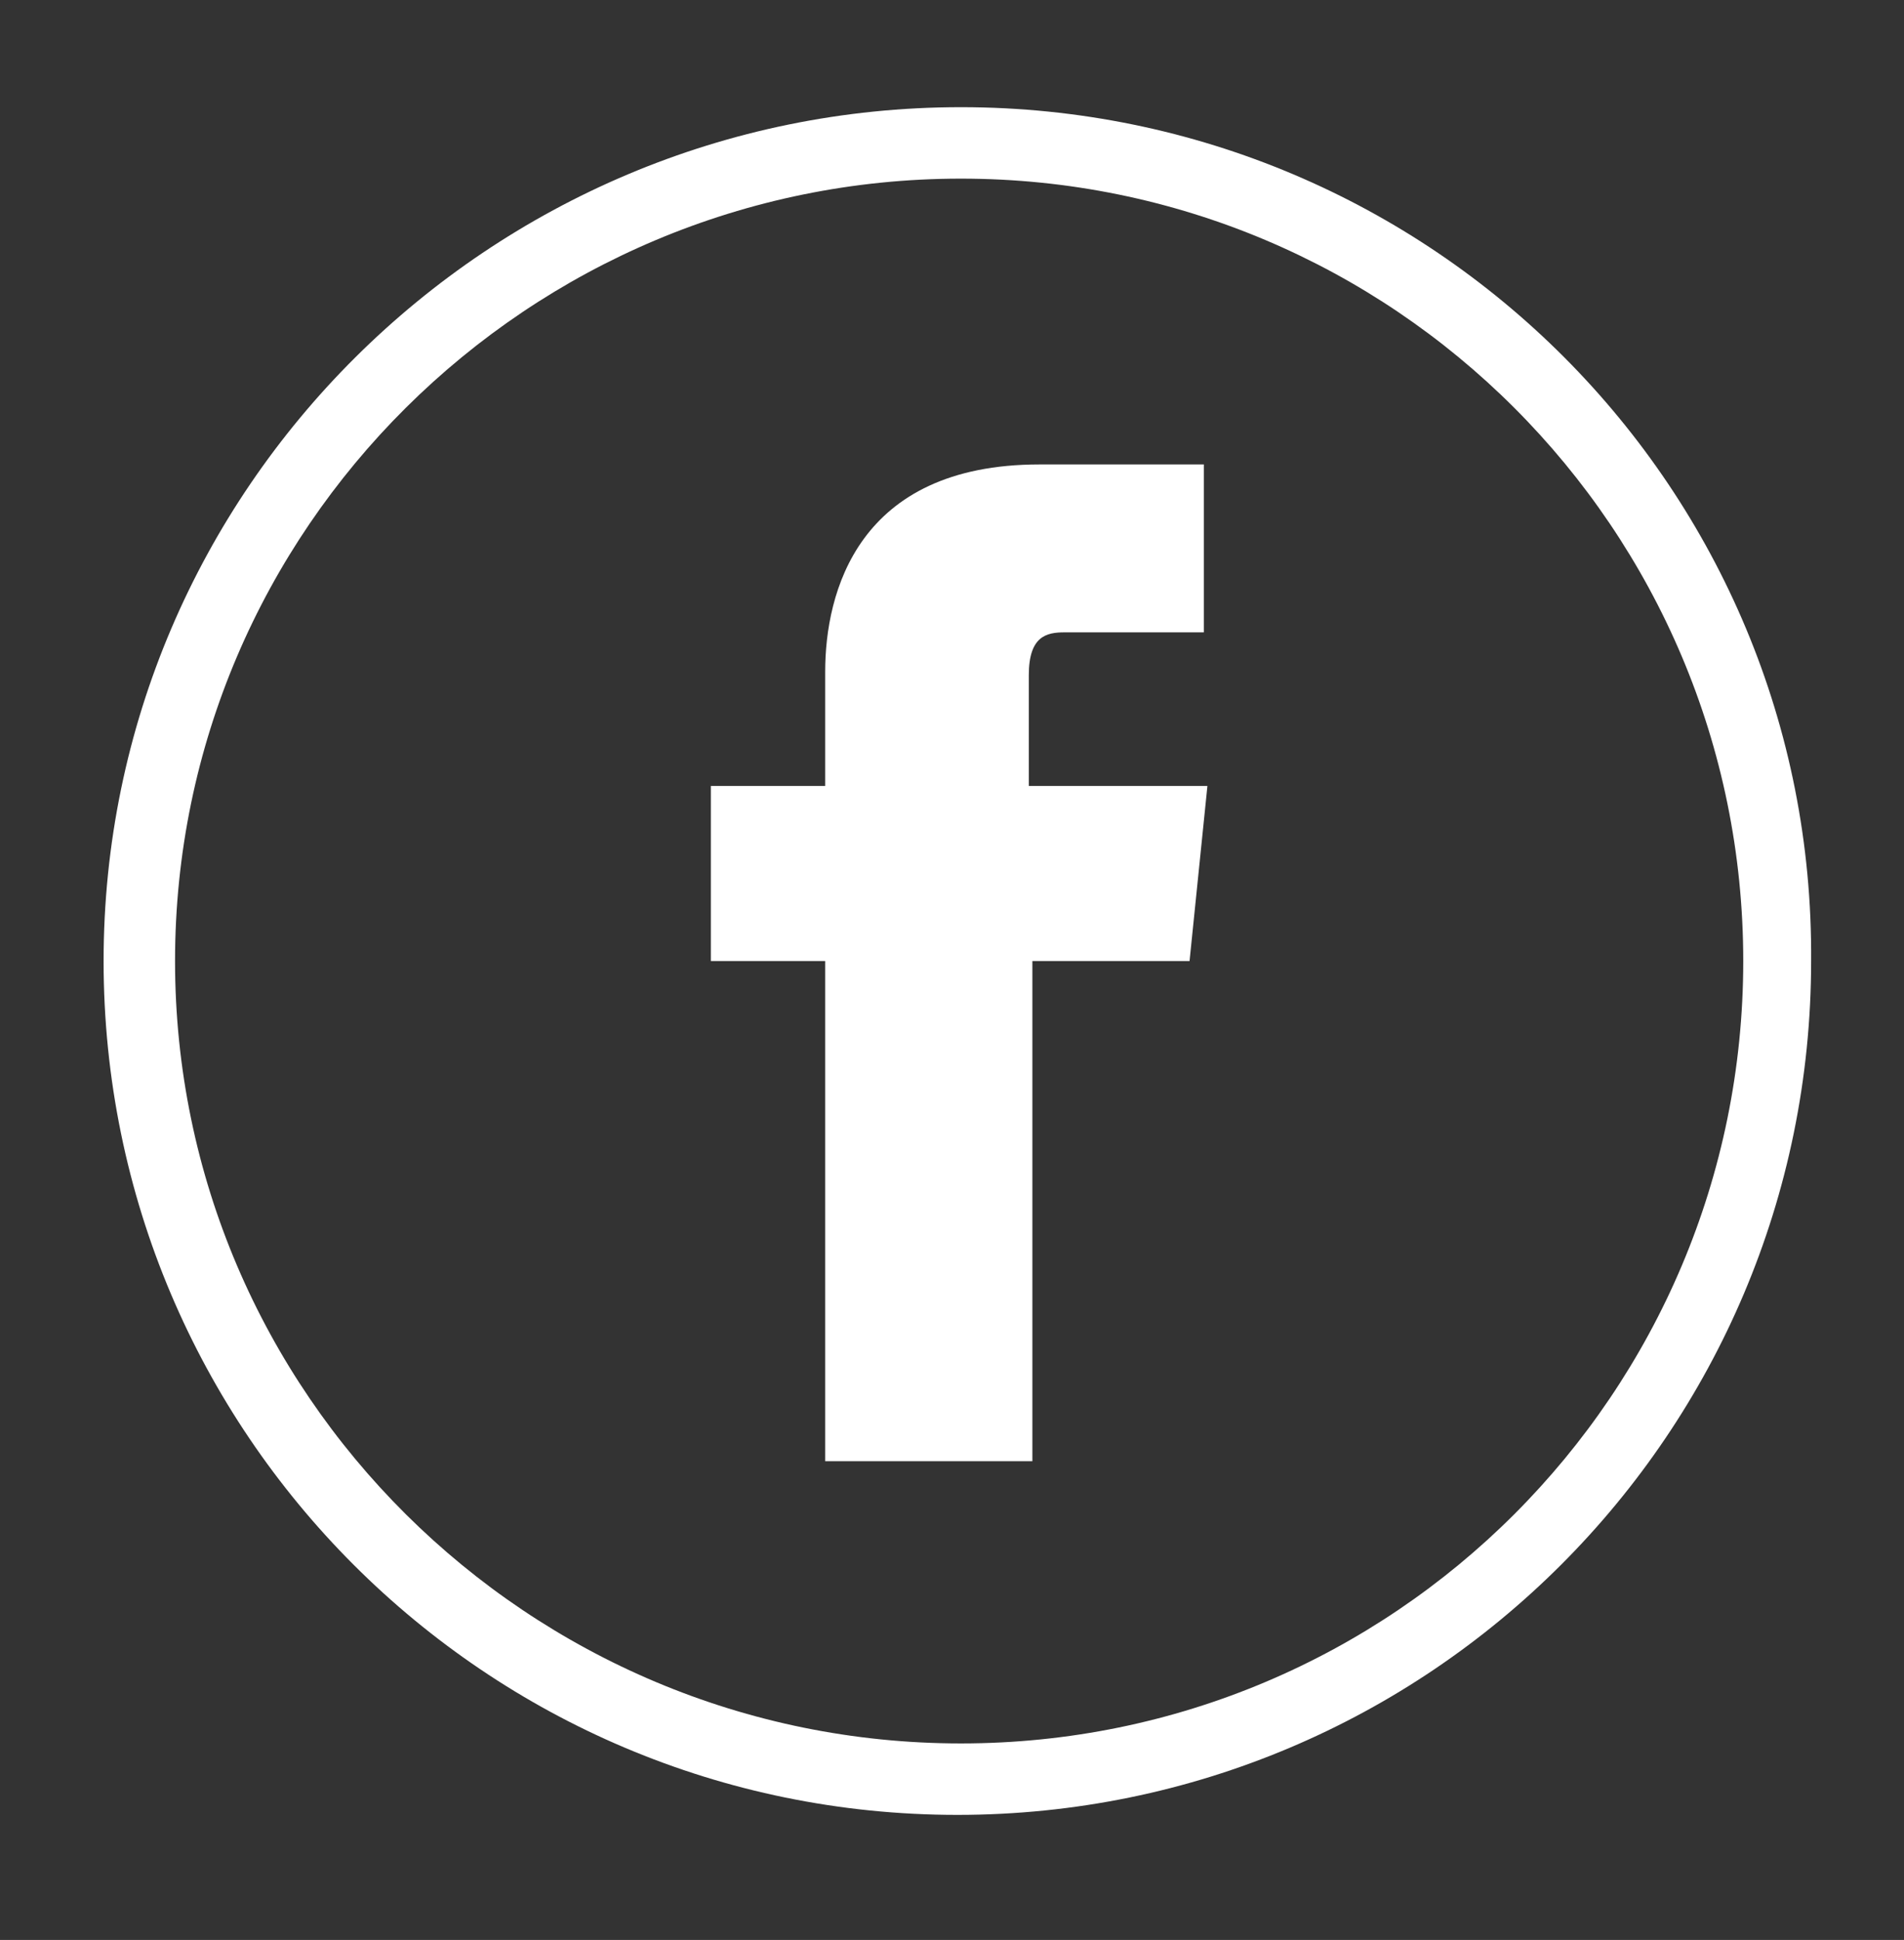
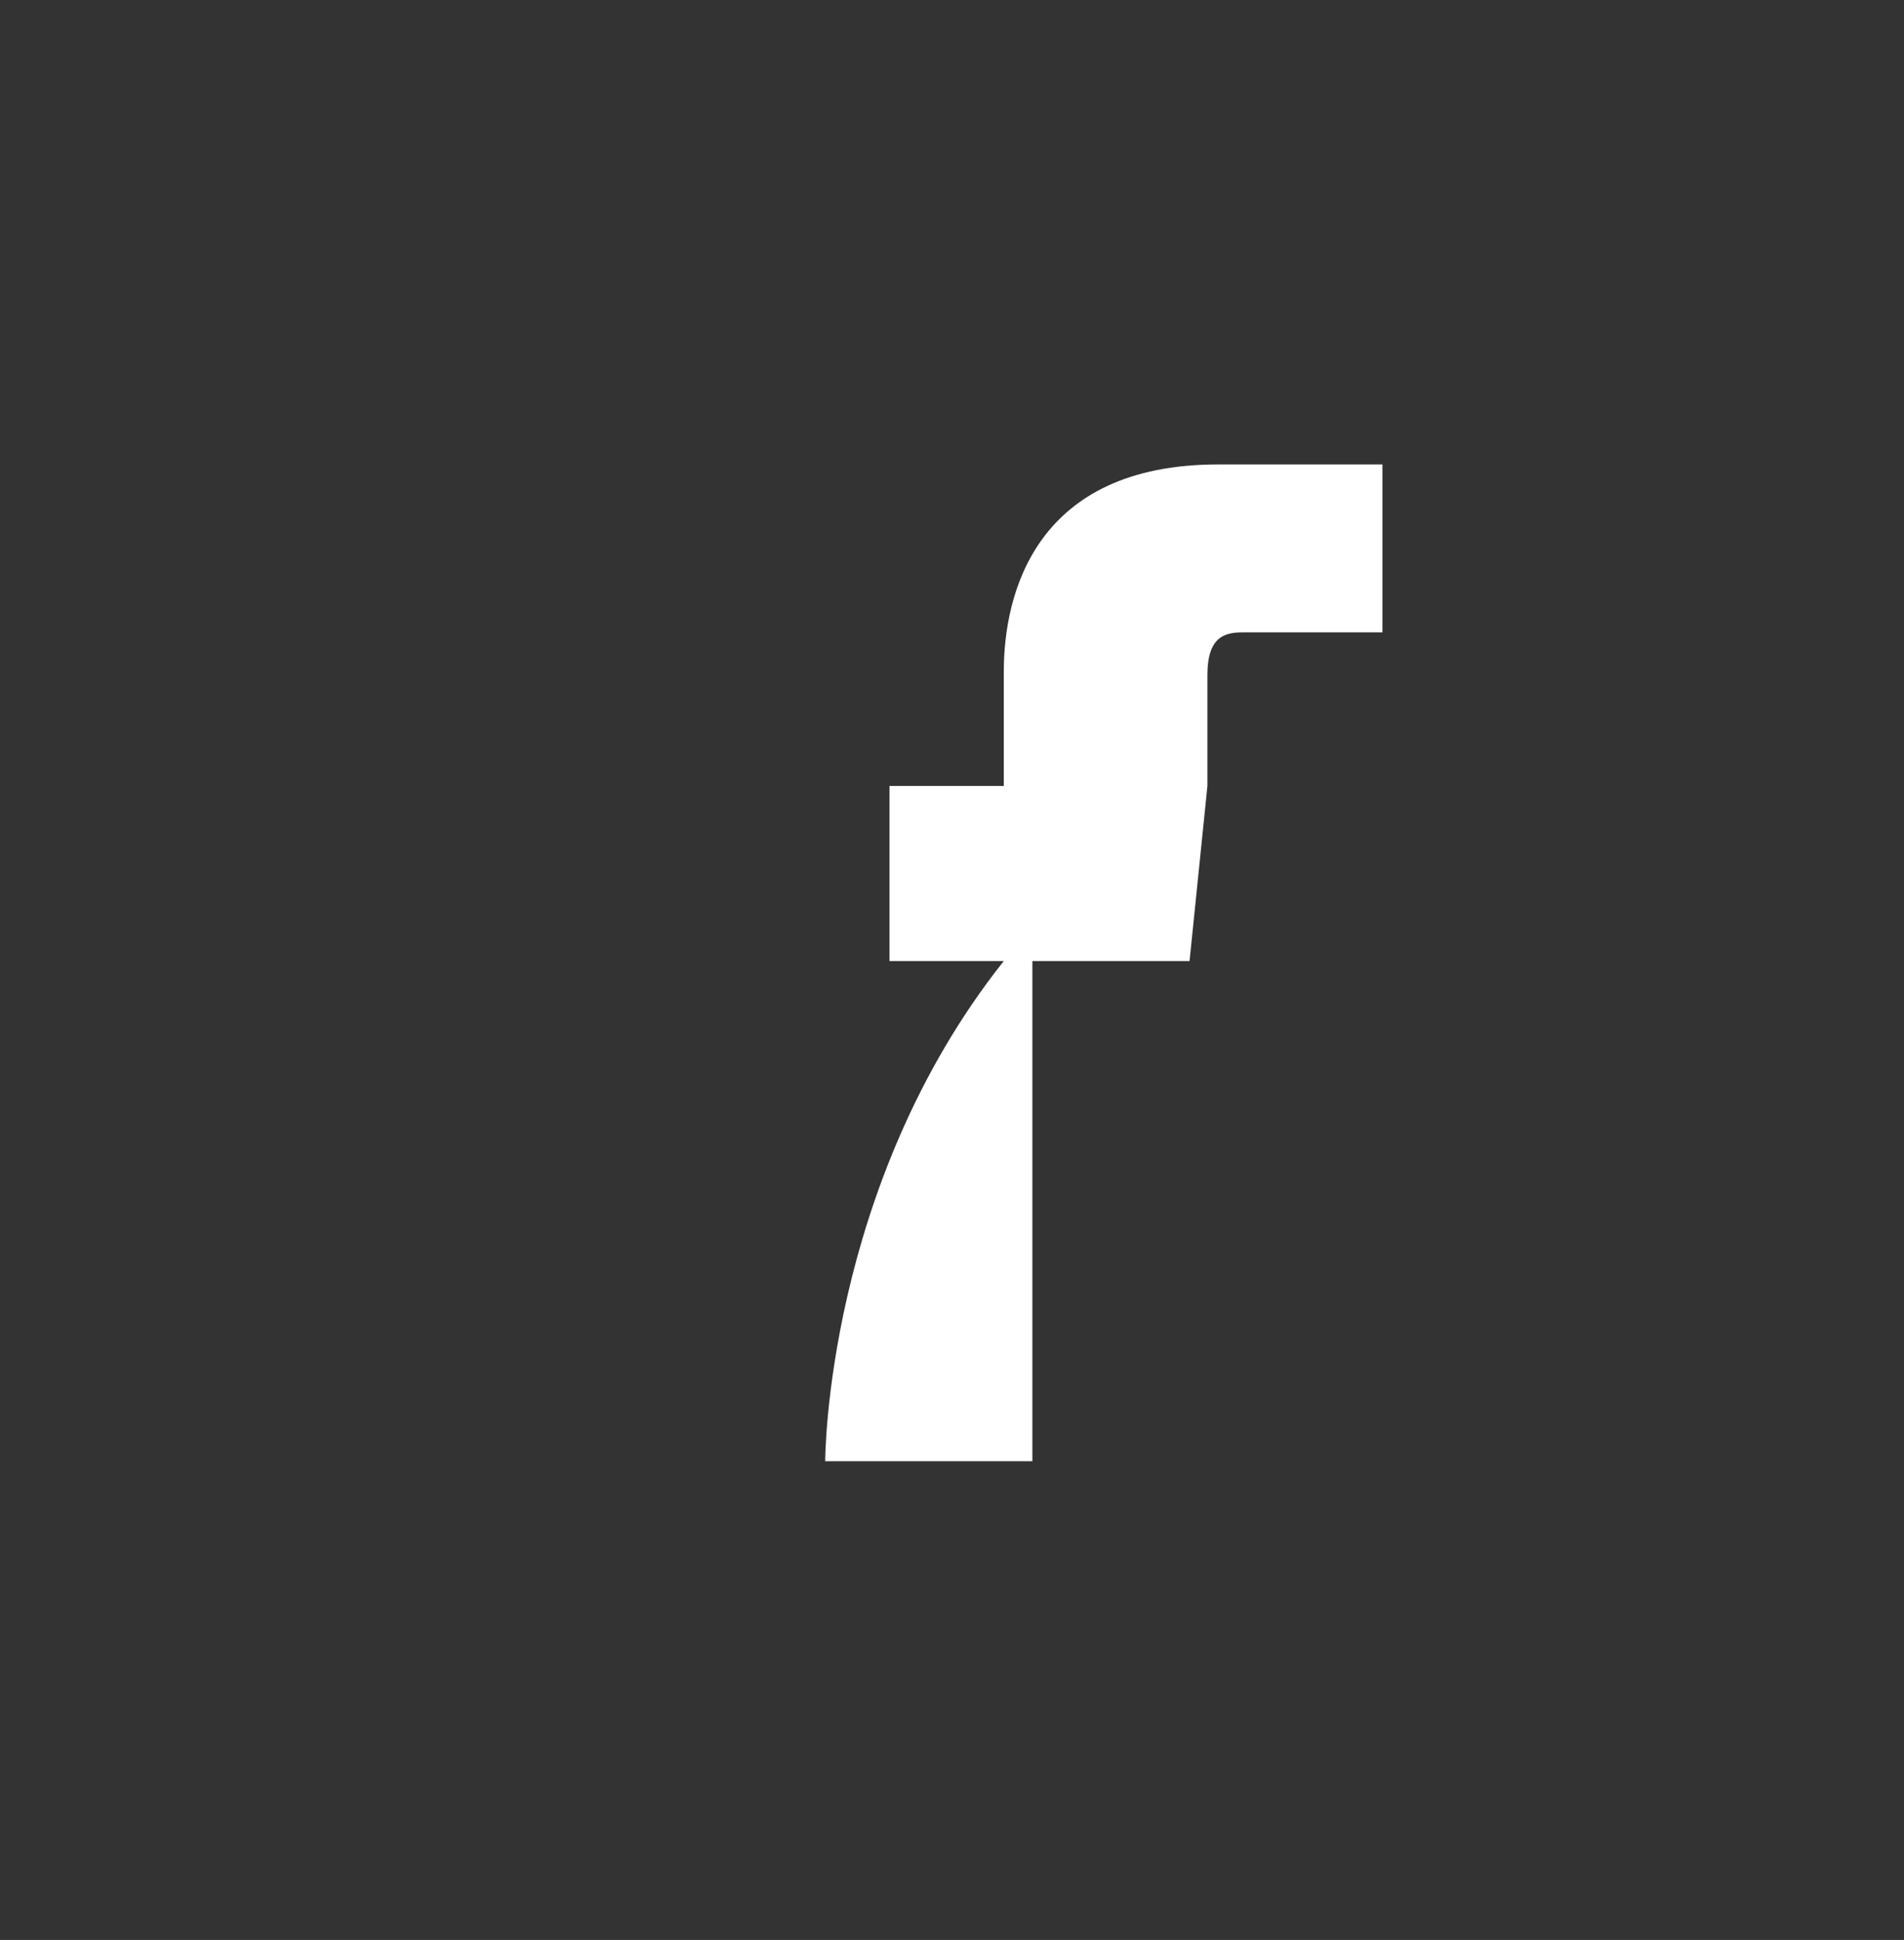
<svg xmlns="http://www.w3.org/2000/svg" version="1.1" id="Layer_1" x="0px" y="0px" viewBox="0 0 53.3 54.3" enable-background="new 0 0 53.3 54.3" xml:space="preserve">
  <rect x="0" y="0" width="53.3" height="54.3" fill="#333333" stroke="none" />
  <g>
    <g>
-       <path fill="#FFFFFF" d="M26.9,5C39,5,48.8,14.8,48.8,26.9c0,12.1-9.8,21.9-21.9,21.9C14.8,48.8,4.9,39,4.9,26.9    C4.9,14.8,14.8,5,26.9,5 M26.9,3C13.7,3,2.9,13.7,2.9,26.9c0,13.2,10.7,23.9,23.9,23.9c13.2,0,23.9-10.7,23.9-23.9    C50.8,13.7,40.1,3,26.9,3L26.9,3z" />
-     </g>
+       </g>
    <g>
-       <path fill="#FFFFFF" d="M23.1,40.9h5.8c0,0,0-7.7,0-14h4.4l0.5-4.9h-5v-3.1c0-1.1,0.5-1.2,1-1.2s3.9,0,3.9,0V13l-4.6,0    c-5.1,0-6,3.6-6,5.8V22h-3.2v4.9h3.2C23.1,33.2,23.1,40.9,23.1,40.9z" />
+       <path fill="#FFFFFF" d="M23.1,40.9h5.8c0,0,0-7.7,0-14h4.4l0.5-4.9v-3.1c0-1.1,0.5-1.2,1-1.2s3.9,0,3.9,0V13l-4.6,0    c-5.1,0-6,3.6-6,5.8V22h-3.2v4.9h3.2C23.1,33.2,23.1,40.9,23.1,40.9z" />
    </g>
  </g>
</svg>